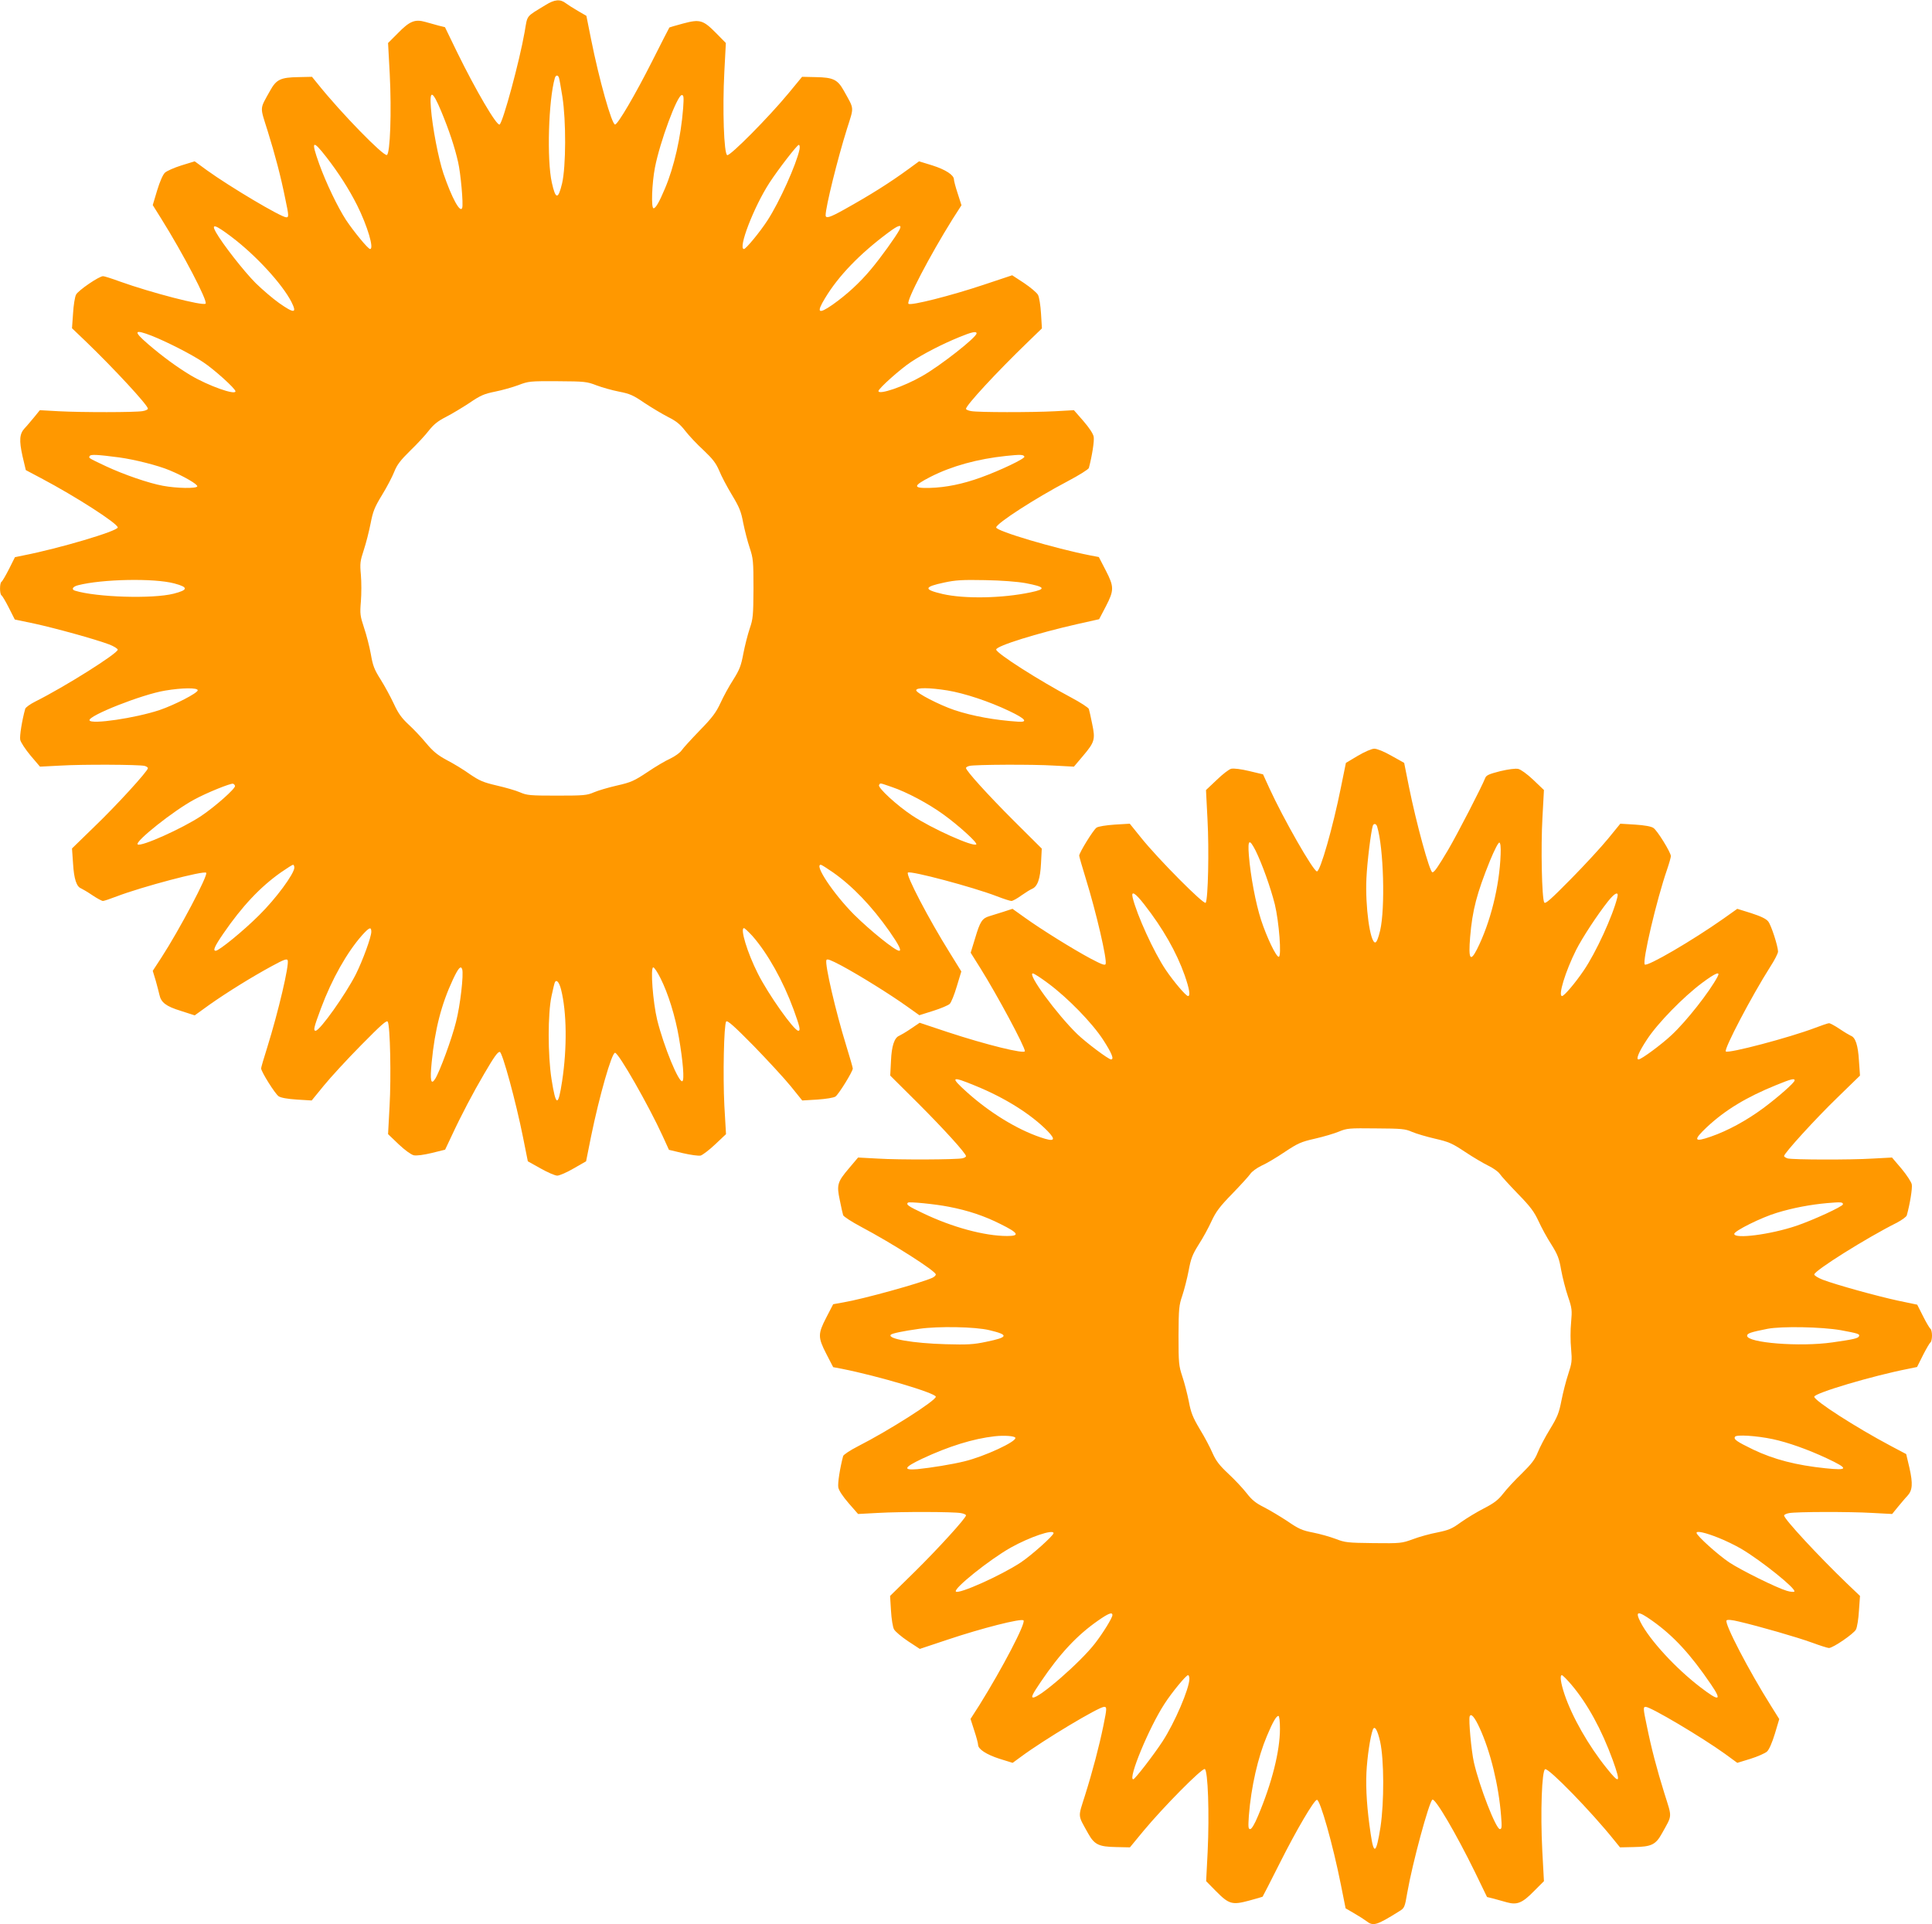
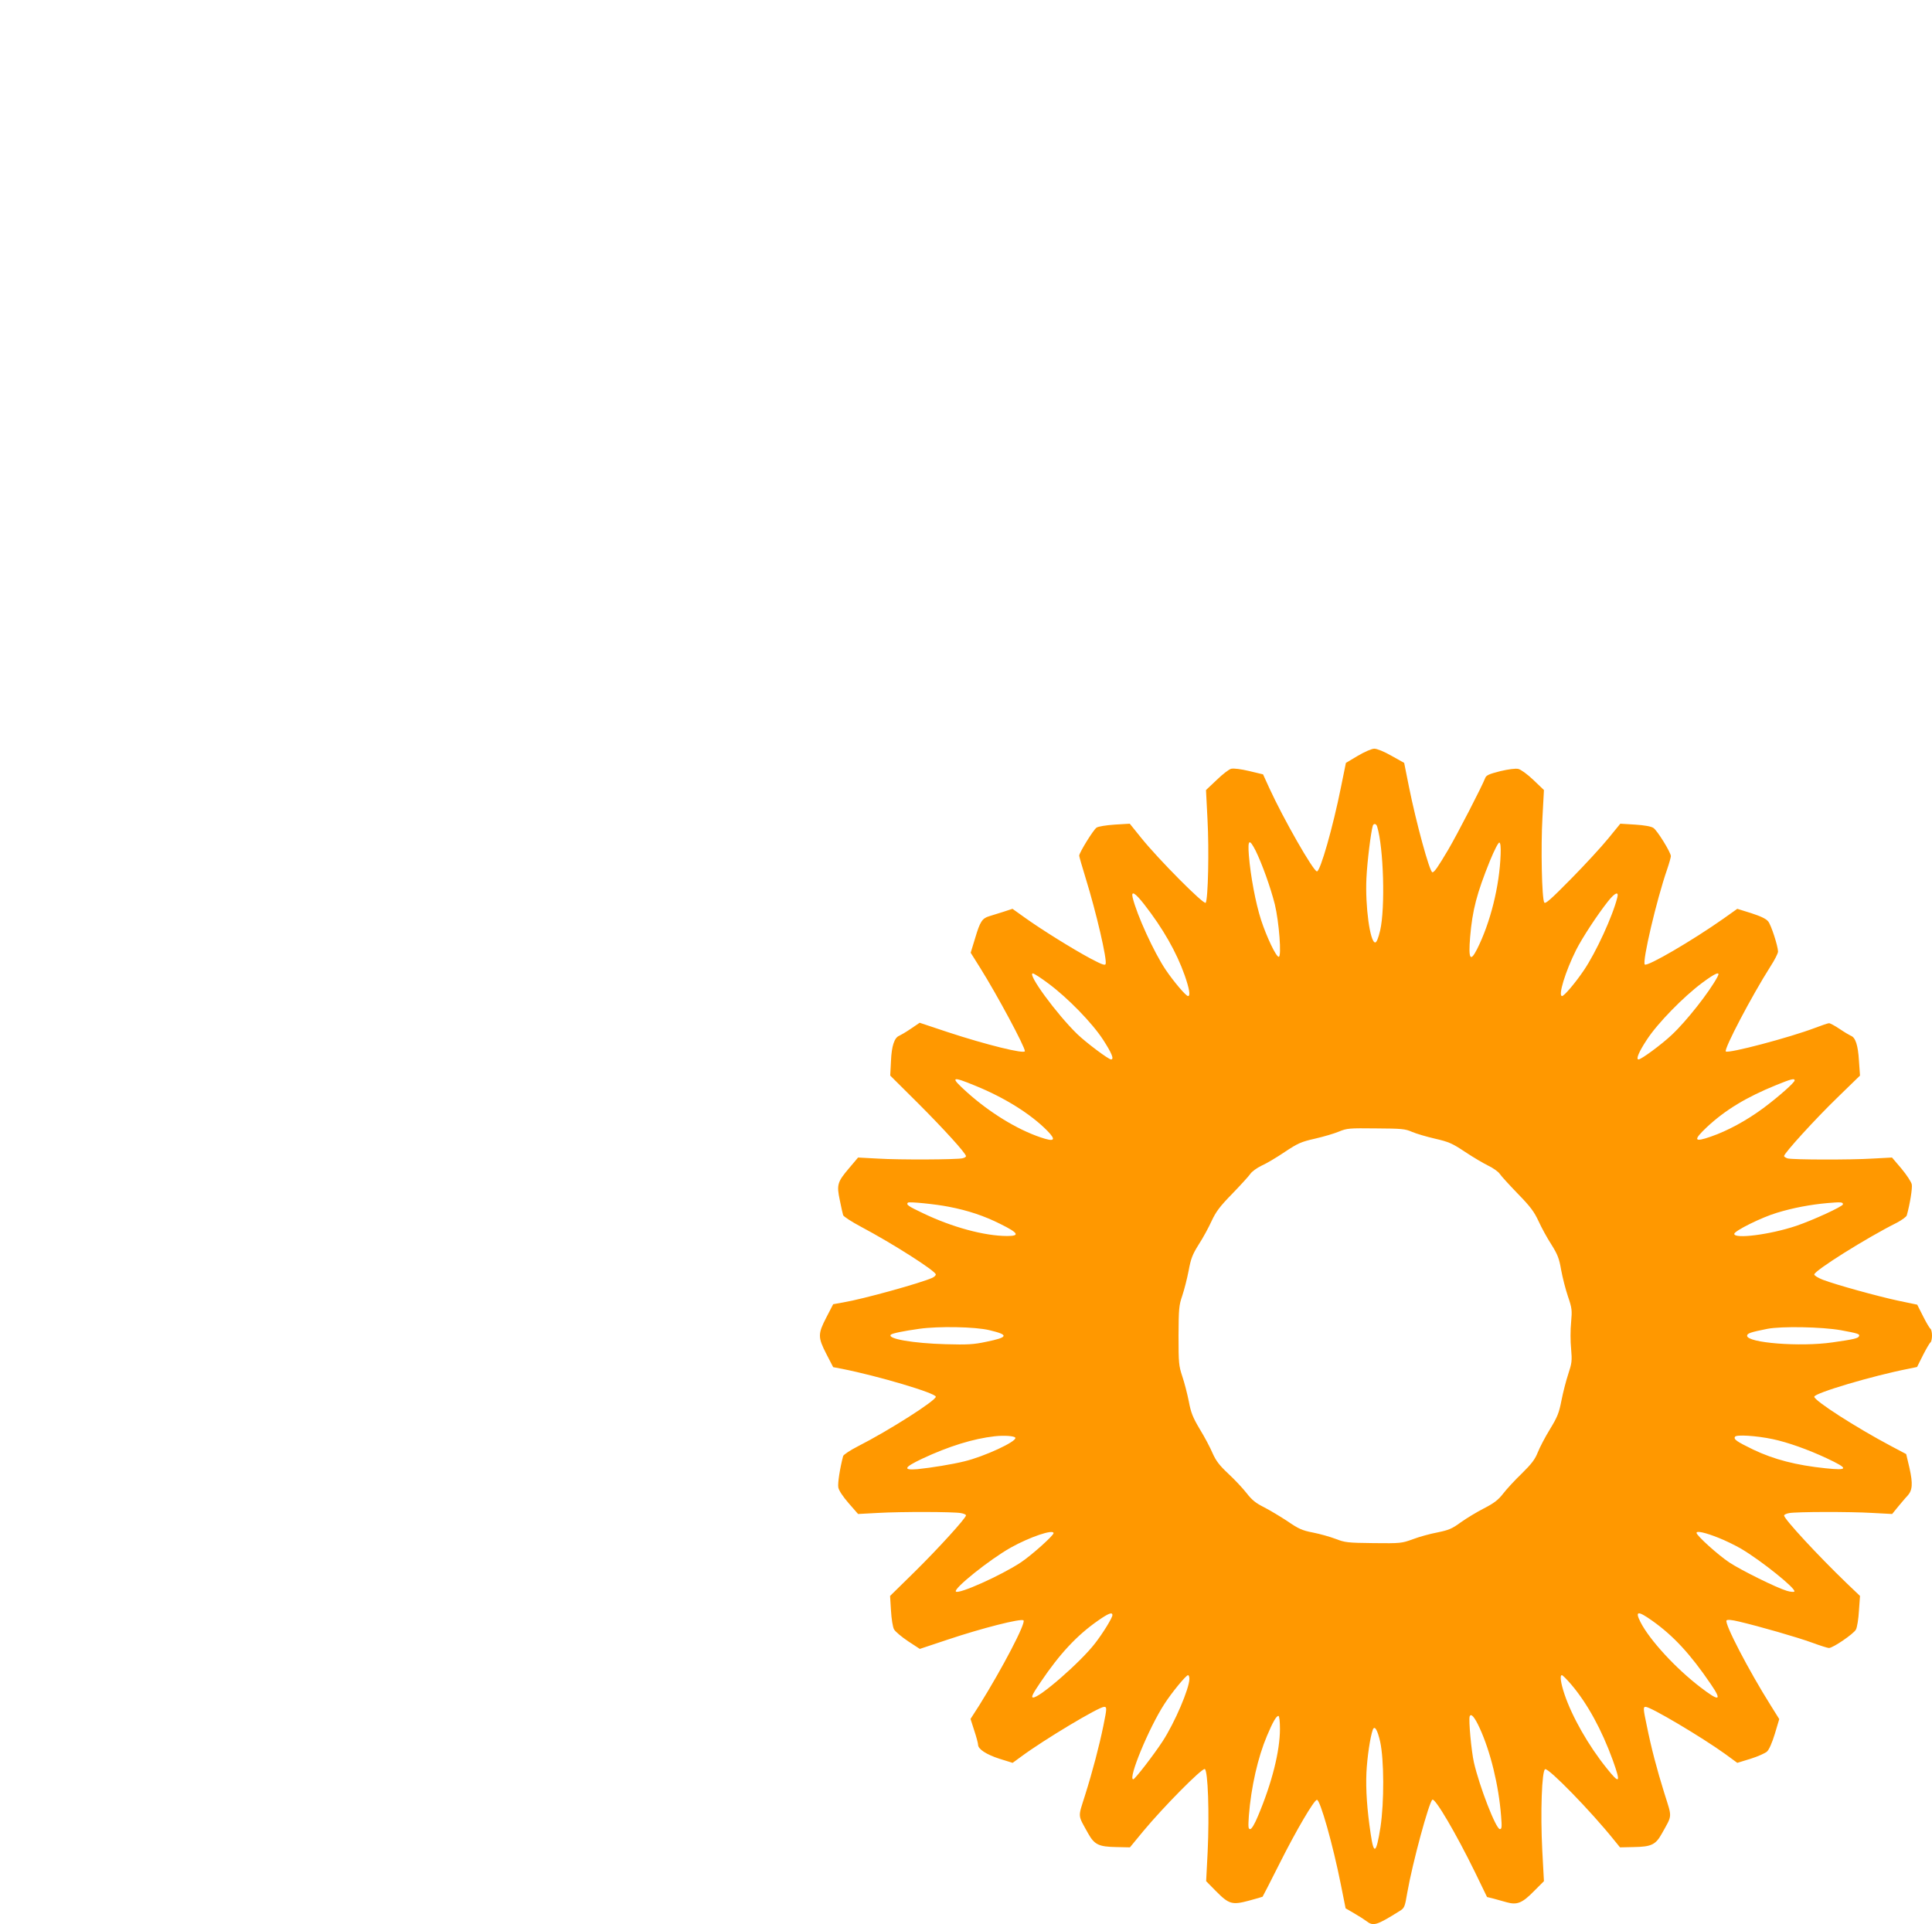
<svg xmlns="http://www.w3.org/2000/svg" version="1.0" width="1280pt" height="1275pt" viewBox="0 0 1280 1275" preserveAspectRatio="xMidYMid meet">
  <g transform="translate(0,1275) scale(0.1,-0.1)" fill="#ff9800" stroke="none">
-     <path d="M3615 12717 c-134 -82 -119 -63 -139 -178 -34 -195 -144 -600 -166 -614 -19 -11 -158 227 -281 478 l-81 167 -41 10 c-23 6 -63 17 -90 25 -68 19 -103 5 -180 -74 l-66 -66 11 -203 c13 -252 3 -531 -19 -539 -23 -9 -304 279 -457 470 l-39 48 -91 -2 c-116 -2 -145 -15 -186 -89 -71 -128 -69 -101 -17 -267 50 -160 87 -301 117 -450 24 -113 24 -123 7 -123 -34 0 -372 201 -525 311 l-82 60 -88 -27 c-48 -15 -97 -37 -109 -48 -14 -13 -34 -59 -52 -118 l-29 -97 55 -88 c146 -233 311 -549 295 -565 -17 -17 -362 73 -566 146 -54 20 -105 36 -113 36 -27 0 -164 -94 -179 -122 -8 -15 -17 -71 -20 -125 l-7 -98 89 -85 c189 -182 414 -425 414 -448 0 -5 -15 -13 -34 -16 -47 -9 -405 -9 -556 -1 l-126 7 -39 -48 c-22 -26 -49 -59 -62 -72 -34 -37 -37 -80 -14 -184 l22 -93 102 -54 c229 -121 507 -300 507 -326 0 -24 -388 -139 -623 -185 l-58 -12 -39 -78 c-22 -43 -44 -81 -50 -85 -13 -8 -13 -82 0 -90 6 -4 28 -41 49 -83 l39 -77 129 -27 c138 -30 403 -103 496 -138 31 -12 57 -28 57 -35 0 -25 -351 -246 -547 -344 -34 -17 -64 -39 -66 -48 -21 -75 -38 -181 -33 -205 3 -16 34 -63 68 -104 l63 -74 135 7 c147 9 521 7 558 -2 12 -3 22 -10 22 -15 0 -19 -207 -246 -355 -388 l-148 -144 7 -100 c6 -102 23 -154 54 -165 9 -4 43 -24 74 -45 31 -21 63 -38 70 -38 7 0 49 14 93 31 165 63 576 172 591 156 15 -14 -179 -381 -296 -561 l-58 -89 20 -66 c10 -36 21 -78 24 -92 11 -52 44 -77 141 -107 l93 -30 97 70 c119 84 284 186 415 257 79 43 99 50 104 38 11 -31 -61 -338 -136 -579 -22 -69 -40 -131 -40 -137 0 -22 93 -170 116 -185 14 -10 59 -18 121 -22 l98 -6 80 98 c44 54 155 175 248 269 133 135 169 167 176 155 16 -27 23 -367 12 -560 l-10 -185 70 -67 c41 -39 83 -69 100 -73 19 -4 65 2 119 15 l89 22 43 91 c63 136 143 288 216 412 66 113 89 145 103 145 17 0 107 -330 154 -565 l32 -160 84 -47 c46 -26 96 -48 111 -48 14 0 63 21 109 48 l82 47 33 165 c54 264 137 556 159 554 24 -1 223 -350 315 -551 l42 -92 92 -22 c52 -12 104 -19 118 -16 13 4 57 37 96 74 l72 68 -11 190 c-10 198 -3 533 12 556 7 11 53 -30 182 -161 94 -97 206 -218 247 -269 l75 -93 100 6 c57 4 108 12 120 20 21 14 115 166 115 186 0 6 -20 75 -44 153 -69 223 -142 537 -131 565 4 11 27 2 101 -37 119 -64 323 -191 432 -269 l83 -59 92 29 c51 16 100 37 109 46 10 9 31 62 47 116 l30 99 -78 126 c-139 223 -291 514 -276 529 15 15 432 -96 590 -157 44 -17 87 -31 96 -31 8 0 38 16 65 36 27 19 59 39 71 44 37 15 55 66 60 170 l5 97 -185 184 c-173 173 -317 332 -317 350 0 5 10 11 23 14 36 9 421 11 562 2 l130 -7 60 71 c77 91 83 109 61 212 -9 45 -19 90 -22 99 -3 9 -55 43 -117 76 -213 113 -497 294 -497 318 0 24 274 109 539 169 l143 32 44 84 c56 108 56 131 -1 241 l-45 87 -58 11 c-234 46 -622 161 -622 185 0 26 260 194 475 307 74 39 136 78 139 87 21 79 37 179 32 207 -4 21 -30 60 -69 105 l-62 71 -125 -7 c-153 -8 -510 -8 -556 1 -19 3 -34 10 -34 15 0 23 201 241 406 439 l97 94 -6 98 c-3 53 -12 110 -20 124 -8 15 -50 50 -93 79 l-78 51 -186 -62 c-221 -74 -487 -141 -501 -127 -17 17 141 319 292 561 l59 92 -25 78 c-14 42 -25 84 -25 93 0 29 -55 65 -143 93 l-88 27 -67 -49 c-127 -93 -256 -174 -430 -271 -95 -53 -122 -61 -122 -37 0 54 79 374 142 574 47 149 49 124 -22 252 -41 73 -70 87 -185 89 l-91 2 -89 -108 c-133 -161 -388 -418 -407 -411 -22 9 -32 305 -19 553 l10 190 -65 66 c-86 87 -107 93 -219 63 -48 -13 -89 -25 -90 -26 -2 -2 -53 -102 -114 -223 -112 -222 -228 -420 -246 -420 -22 0 -106 299 -159 565 l-31 155 -55 32 c-30 17 -67 41 -82 52 -36 28 -74 25 -133 -12z m88 -481 c3 -7 13 -65 23 -127 25 -159 24 -461 -2 -574 -26 -109 -43 -108 -68 5 -34 153 -22 546 20 693 6 20 20 22 27 3z m-780 -223 c52 -125 90 -239 112 -337 17 -72 36 -282 27 -304 -13 -36 -69 67 -124 228 -33 98 -73 305 -83 433 -10 125 10 119 68 -20z m1603 20 c-15 -193 -60 -389 -120 -531 -39 -93 -62 -132 -76 -132 -17 0 -11 164 9 269 33 171 148 481 178 481 13 0 14 -13 9 -87z m-2363 -325 c82 -106 149 -211 203 -318 68 -136 114 -290 86 -290 -14 0 -110 118 -160 193 -56 87 -131 243 -177 370 -56 156 -46 166 48 45z m3134 52 c-20 -97 -133 -349 -212 -470 -49 -76 -143 -190 -156 -190 -42 0 65 279 169 439 58 89 183 251 194 251 6 0 8 -12 5 -30z m662 -533 c-24 -45 -124 -185 -190 -263 -73 -88 -161 -168 -253 -233 -95 -66 -109 -54 -50 43 89 148 230 294 418 434 69 52 95 59 75 19z m-4426 -46 c162 -122 337 -313 398 -432 38 -76 19 -78 -82 -7 -41 29 -110 88 -155 132 -78 78 -220 260 -264 338 -33 59 -4 50 103 -31z m-525 -657 c102 -41 259 -121 337 -173 73 -48 215 -176 215 -194 0 -27 -178 36 -295 105 -86 51 -189 126 -284 208 -101 87 -94 101 27 54z m5462 17 c0 -26 -238 -213 -359 -282 -121 -70 -291 -128 -291 -100 0 16 145 146 215 192 81 54 205 118 320 165 82 34 115 41 115 25z m-2519 -344 c37 -14 104 -33 150 -42 73 -14 96 -25 169 -75 47 -31 117 -73 156 -93 54 -27 80 -48 114 -92 24 -31 78 -89 121 -128 61 -58 82 -85 104 -136 14 -35 52 -107 84 -160 49 -81 61 -110 75 -186 10 -49 29 -124 43 -165 23 -70 25 -87 25 -270 -1 -179 -3 -201 -25 -265 -13 -39 -32 -113 -42 -165 -15 -81 -25 -107 -67 -174 -28 -43 -66 -113 -85 -155 -29 -62 -53 -95 -137 -181 -56 -58 -110 -117 -120 -132 -10 -15 -43 -39 -74 -54 -32 -14 -101 -55 -154 -91 -86 -57 -107 -67 -200 -88 -57 -13 -125 -33 -153 -45 -46 -20 -66 -22 -245 -22 -179 0 -199 2 -245 22 -27 12 -97 32 -154 45 -89 21 -113 31 -178 75 -40 29 -109 71 -152 93 -61 33 -91 57 -137 112 -32 39 -85 95 -118 125 -46 43 -68 74 -97 137 -21 45 -60 117 -87 160 -42 66 -52 92 -65 168 -9 50 -29 128 -45 175 -26 79 -28 92 -21 175 4 50 4 129 0 175 -7 77 -5 92 19 165 15 45 35 124 45 175 16 82 26 108 76 190 32 52 68 121 81 154 18 46 41 76 106 140 46 44 102 105 124 134 32 40 59 62 112 89 39 20 109 62 156 93 73 50 97 60 170 75 46 9 116 29 154 43 68 26 77 27 261 26 179 -1 194 -3 256 -27z m-3161 -478 c102 -14 257 -53 333 -85 94 -39 189 -94 184 -107 -5 -15 -136 -13 -227 4 -94 17 -259 74 -379 130 -118 56 -115 54 -106 68 6 11 50 9 195 -10z m5997 5 c4 -13 -159 -91 -289 -138 -119 -43 -230 -66 -338 -69 -114 -3 -113 13 6 74 140 71 310 118 500 138 95 10 116 9 121 -5z m-5632 -840 c94 -25 93 -43 -5 -68 -139 -35 -510 -24 -653 20 -26 8 -16 27 20 36 159 41 504 48 638 12z m5640 2 c131 -25 139 -39 33 -61 -189 -40 -439 -44 -583 -11 -128 30 -126 47 11 76 74 16 119 19 269 16 112 -2 214 -10 270 -20z m-5485 -710 c0 -18 -153 -97 -253 -131 -159 -53 -455 -97 -464 -68 -10 30 348 172 501 197 113 19 216 20 216 2z m4967 -1 c114 -19 275 -72 411 -137 107 -51 126 -75 56 -70 -152 10 -301 37 -421 77 -100 34 -253 113 -253 131 0 19 87 18 207 -1z m-4720 -632 c6 -16 -131 -137 -223 -199 -124 -83 -403 -208 -422 -189 -19 19 240 225 375 297 82 45 241 109 257 105 6 -2 11 -8 13 -14z m4352 -8 c98 -33 243 -110 343 -183 102 -74 226 -187 216 -197 -19 -19 -297 106 -423 190 -103 68 -231 186 -221 203 9 15 0 16 85 -13z m-3959 -534 c0 -40 -122 -206 -234 -316 -103 -103 -265 -235 -287 -235 -20 0 -7 30 50 113 124 181 245 310 383 407 39 27 75 50 80 50 4 0 8 -9 8 -19z m3568 -31 c130 -91 258 -225 374 -390 62 -89 83 -130 65 -130 -26 0 -192 134 -298 239 -137 138 -266 331 -221 331 5 0 41 -23 80 -50z m-3058 -394 c0 -35 -56 -188 -102 -281 -67 -132 -238 -374 -267 -375 -17 0 -11 24 36 150 72 193 172 370 272 483 48 53 61 58 61 23z m2525 -28 c101 -115 204 -299 273 -488 42 -116 47 -140 31 -140 -29 1 -200 243 -268 379 -70 138 -119 301 -92 301 5 0 30 -24 56 -52z m-1923 -220 c11 -33 -13 -243 -41 -350 -28 -113 -108 -329 -138 -377 -28 -44 -35 -11 -23 110 21 217 64 384 140 547 37 79 53 96 62 70z m1314 -60 c51 -101 98 -253 122 -393 27 -158 37 -281 23 -289 -23 -14 -123 229 -167 406 -28 116 -46 348 -26 348 7 0 28 -32 48 -72z m-659 -74 c38 -149 41 -387 7 -609 -26 -172 -41 -169 -70 14 -25 161 -25 434 0 551 10 47 20 89 23 93 11 18 28 -2 40 -49z" />
    <path d="M8996 7742 l-79 -47 -33 -162 c-52 -260 -137 -559 -159 -557 -24 1 -223 350 -315 551 l-42 92 -92 22 c-54 13 -103 19 -119 15 -14 -3 -57 -36 -96 -74 l-71 -67 10 -195 c11 -202 4 -528 -12 -552 -11 -16 -314 289 -428 431 l-75 93 -100 -6 c-57 -4 -108 -12 -120 -20 -21 -14 -115 -166 -115 -186 0 -6 20 -75 44 -153 69 -223 142 -537 131 -565 -4 -11 -27 -2 -101 37 -119 64 -323 191 -432 269 l-84 60 -61 -20 c-34 -11 -76 -24 -93 -29 -47 -14 -61 -36 -93 -144 l-30 -98 64 -102 c112 -179 295 -520 295 -550 0 -21 -256 42 -511 126 l-186 62 -59 -40 c-32 -22 -67 -42 -76 -46 -32 -12 -51 -67 -55 -167 l-5 -97 185 -184 c173 -173 317 -332 317 -350 0 -5 -10 -11 -23 -14 -36 -9 -420 -11 -562 -2 l-130 7 -60 -71 c-77 -91 -83 -109 -61 -212 9 -45 19 -90 22 -99 3 -9 55 -43 117 -76 209 -111 497 -294 497 -317 0 -6 -10 -16 -23 -22 -74 -34 -459 -141 -590 -163 l-67 -12 -45 -87 c-57 -110 -57 -132 0 -243 l45 -87 58 -11 c238 -47 622 -161 622 -185 0 -26 -309 -223 -517 -329 -51 -26 -94 -55 -97 -64 -21 -80 -37 -180 -32 -208 4 -21 30 -60 69 -105 l62 -71 130 7 c156 9 503 8 551 -1 19 -3 34 -10 34 -15 0 -18 -184 -220 -340 -374 l-163 -160 6 -97 c3 -54 12 -110 20 -124 8 -15 50 -50 93 -79 l78 -51 186 62 c224 75 486 142 501 127 17 -17 -140 -317 -292 -561 l-59 -92 25 -78 c14 -42 25 -84 25 -93 0 -29 55 -65 142 -93 l87 -27 56 41 c151 112 515 330 550 330 19 0 19 -8 -5 -126 -27 -132 -71 -300 -122 -462 -47 -149 -49 -124 22 -252 41 -73 70 -87 185 -89 l91 -2 89 108 c133 160 388 418 407 411 21 -9 31 -295 19 -548 l-10 -195 65 -66 c86 -87 107 -93 219 -63 48 13 89 25 90 26 2 2 53 102 114 223 110 219 227 418 246 419 21 2 106 -297 159 -564 l31 -155 55 -32 c30 -17 67 -41 82 -52 46 -36 67 -30 219 65 34 21 36 25 53 125 34 195 144 600 166 614 19 11 158 -227 281 -478 l81 -167 41 -10 c23 -6 63 -17 90 -25 68 -19 103 -5 180 74 l66 66 -11 203 c-13 252 -3 531 19 539 23 9 304 -279 457 -470 l39 -48 91 2 c116 2 145 15 186 89 71 128 69 101 17 267 -50 160 -87 301 -117 450 -24 113 -24 123 -7 123 34 0 372 -201 525 -311 l82 -60 88 27 c48 15 97 37 109 48 14 13 34 59 52 118 l29 97 -55 88 c-148 235 -311 549 -294 566 6 6 34 4 83 -8 136 -32 383 -103 482 -139 54 -20 105 -36 113 -36 27 0 164 94 179 122 8 15 17 71 20 125 l7 98 -89 85 c-189 182 -414 425 -414 448 0 5 15 13 34 16 48 9 397 10 551 1 l131 -7 39 48 c22 26 49 59 62 72 34 37 37 80 14 184 l-22 93 -102 54 c-232 123 -507 300 -507 326 0 24 387 139 623 185 l58 12 39 78 c22 43 44 81 50 85 5 3 10 24 10 45 0 21 -5 42 -10 45 -6 4 -28 41 -49 83 l-39 77 -129 27 c-138 30 -403 103 -496 138 -31 12 -57 28 -57 35 0 25 345 242 547 343 34 18 64 40 66 49 21 75 38 181 33 205 -3 16 -34 63 -68 104 l-63 74 -130 -7 c-146 -9 -525 -8 -561 1 -13 4 -24 11 -24 16 0 18 206 245 355 389 l148 144 -7 99 c-6 102 -23 154 -54 165 -9 4 -43 24 -74 45 -31 21 -63 38 -70 38 -7 0 -49 -14 -93 -31 -165 -63 -576 -172 -591 -156 -14 14 171 367 295 562 28 43 51 88 51 100 -1 37 -45 174 -65 199 -14 18 -48 34 -112 55 l-93 29 -90 -64 c-207 -146 -507 -321 -523 -305 -18 18 78 428 148 630 14 41 25 81 25 88 0 24 -91 172 -116 187 -14 10 -59 18 -121 22 l-98 6 -80 -98 c-44 -54 -155 -175 -248 -269 -133 -135 -169 -167 -176 -155 -16 27 -23 367 -12 560 l10 185 -70 67 c-41 39 -83 69 -100 73 -19 4 -65 -2 -120 -15 -74 -19 -92 -27 -99 -45 -22 -57 -184 -371 -245 -475 -69 -116 -92 -150 -105 -150 -18 0 -108 331 -155 565 l-32 160 -84 47 c-51 29 -96 47 -114 47 -17 0 -65 -21 -109 -47z m128 -469 c43 -141 54 -540 20 -688 -13 -54 -24 -80 -33 -80 -34 0 -67 240 -58 426 5 110 30 308 42 347 6 18 23 15 29 -5z m-805 -160 c43 -88 98 -241 127 -355 28 -116 46 -348 26 -348 -18 0 -80 131 -117 244 -36 111 -70 292 -81 429 -8 105 3 112 45 30z m1623 -24 c-7 -210 -68 -454 -157 -630 -44 -86 -57 -64 -45 82 15 179 44 289 132 507 29 70 55 121 62 119 7 -3 10 -30 8 -78z m-2361 -332 c124 -159 213 -315 268 -470 31 -89 39 -137 22 -137 -14 0 -96 97 -148 174 -78 116 -191 363 -219 479 -11 48 17 31 77 -46z m3134 46 c-30 -122 -142 -366 -222 -483 -56 -83 -130 -170 -144 -170 -28 0 22 163 93 305 42 83 140 232 211 322 47 59 73 69 62 26z m-3769 -570 c128 -95 289 -260 362 -372 57 -88 75 -131 53 -131 -17 0 -166 112 -224 168 -136 132 -334 402 -294 402 7 0 54 -30 103 -67z m4433 45 c-53 -100 -206 -295 -305 -387 -66 -62 -200 -161 -218 -161 -19 0 1 49 55 131 71 109 241 283 367 377 89 66 122 79 101 40z m-4918 -722 c197 -80 370 -189 479 -300 60 -62 46 -74 -47 -42 -156 53 -337 164 -488 300 -112 101 -104 108 56 42z m5429 35 c0 -14 -106 -108 -208 -184 -111 -82 -236 -150 -346 -188 -114 -40 -120 -25 -28 62 122 114 262 199 462 280 98 40 120 45 120 30z m-2535 -341 c28 -12 96 -32 152 -45 91 -21 113 -30 200 -88 54 -36 124 -77 155 -92 31 -15 65 -39 74 -53 10 -15 64 -74 120 -132 84 -86 108 -119 137 -181 19 -42 57 -112 85 -155 42 -67 52 -93 65 -169 9 -49 29 -128 45 -175 27 -79 28 -91 21 -172 -5 -49 -5 -127 0 -175 7 -81 5 -95 -19 -168 -15 -45 -35 -124 -45 -175 -16 -82 -26 -108 -76 -190 -32 -52 -68 -121 -81 -154 -18 -46 -41 -76 -106 -140 -46 -44 -102 -105 -124 -134 -32 -41 -59 -62 -127 -97 -47 -24 -116 -66 -154 -93 -57 -42 -80 -51 -153 -66 -48 -9 -121 -29 -163 -45 -74 -27 -81 -28 -261 -26 -173 2 -189 4 -251 28 -37 14 -104 33 -150 42 -73 14 -96 25 -169 75 -47 31 -117 73 -156 93 -54 27 -80 48 -114 92 -24 31 -78 89 -120 128 -61 57 -83 86 -106 137 -15 36 -53 108 -85 160 -47 79 -59 110 -73 185 -10 50 -29 124 -43 165 -23 70 -25 87 -25 270 1 179 3 201 25 265 13 39 32 113 42 165 15 81 25 107 67 174 28 43 66 113 85 155 29 62 53 95 137 181 56 58 110 117 120 132 10 15 43 39 74 54 32 14 101 55 154 91 86 57 107 67 200 88 57 13 128 34 159 47 53 22 68 23 245 21 170 -1 194 -3 239 -23z m-3070 -496 c130 -25 237 -61 344 -115 119 -59 130 -79 44 -79 -150 0 -365 58 -560 152 -95 45 -111 56 -98 69 7 8 184 -10 270 -27z m5925 16 c0 -14 -198 -105 -310 -143 -173 -58 -410 -88 -410 -53 0 20 182 110 283 140 108 33 222 54 332 64 92 8 105 7 105 -8z m-5655 -834 c131 -31 126 -47 -21 -77 -84 -18 -125 -20 -269 -16 -215 6 -389 36 -363 63 9 9 81 24 188 39 125 18 371 14 465 -9z m5640 0 c113 -21 127 -25 122 -39 -5 -15 -36 -22 -177 -42 -215 -31 -565 -3 -565 44 0 16 24 24 135 46 95 18 358 13 485 -9z m-5468 -713 c9 -25 -205 -124 -337 -156 -80 -20 -223 -43 -312 -52 -99 -8 -89 12 31 69 177 83 339 133 481 149 63 7 133 2 137 -10z m5018 -9 c99 -21 232 -68 358 -127 147 -69 145 -82 -9 -66 -193 20 -341 58 -479 124 -109 53 -131 68 -120 85 9 15 141 7 250 -16z m-4765 -623 c0 -16 -145 -146 -217 -194 -130 -86 -411 -212 -430 -193 -18 19 223 212 363 291 127 71 284 124 284 96z m4406 -31 c44 -17 111 -50 149 -72 134 -79 368 -267 353 -284 -5 -4 -27 -2 -50 5 -68 20 -302 136 -381 188 -75 50 -217 178 -217 196 0 15 59 2 146 -33z m-4016 -512 c0 -18 -63 -120 -115 -187 -95 -124 -374 -367 -412 -359 -12 2 -1 25 52 103 127 188 240 309 379 406 70 49 96 59 96 37z m3576 -37 c141 -100 253 -221 389 -421 76 -111 57 -117 -68 -21 -164 125 -337 313 -398 432 -38 75 -19 78 77 10z m-3066 -385 c0 -64 -97 -291 -178 -415 -58 -89 -183 -251 -194 -251 -37 0 104 342 207 500 49 76 143 190 156 190 5 0 9 -11 9 -24z m2530 -38 c107 -126 201 -298 275 -501 55 -153 47 -163 -40 -54 -121 150 -230 342 -280 491 -25 75 -32 126 -17 126 5 0 33 -28 62 -62z m-607 -288 c72 -157 126 -379 142 -582 6 -75 5 -88 -8 -88 -26 0 -135 281 -172 442 -17 75 -36 283 -28 305 9 23 33 -5 66 -77z m-1323 -6 c0 -147 -53 -358 -145 -576 -23 -56 -43 -88 -52 -88 -13 0 -14 13 -9 88 15 192 60 388 120 530 39 93 62 132 76 132 6 0 10 -37 10 -86z m664 -85 c26 -120 27 -399 2 -566 -28 -177 -44 -188 -65 -44 -24 161 -33 291 -28 406 5 102 25 236 42 283 12 32 31 0 49 -79z" />
  </g>
</svg>